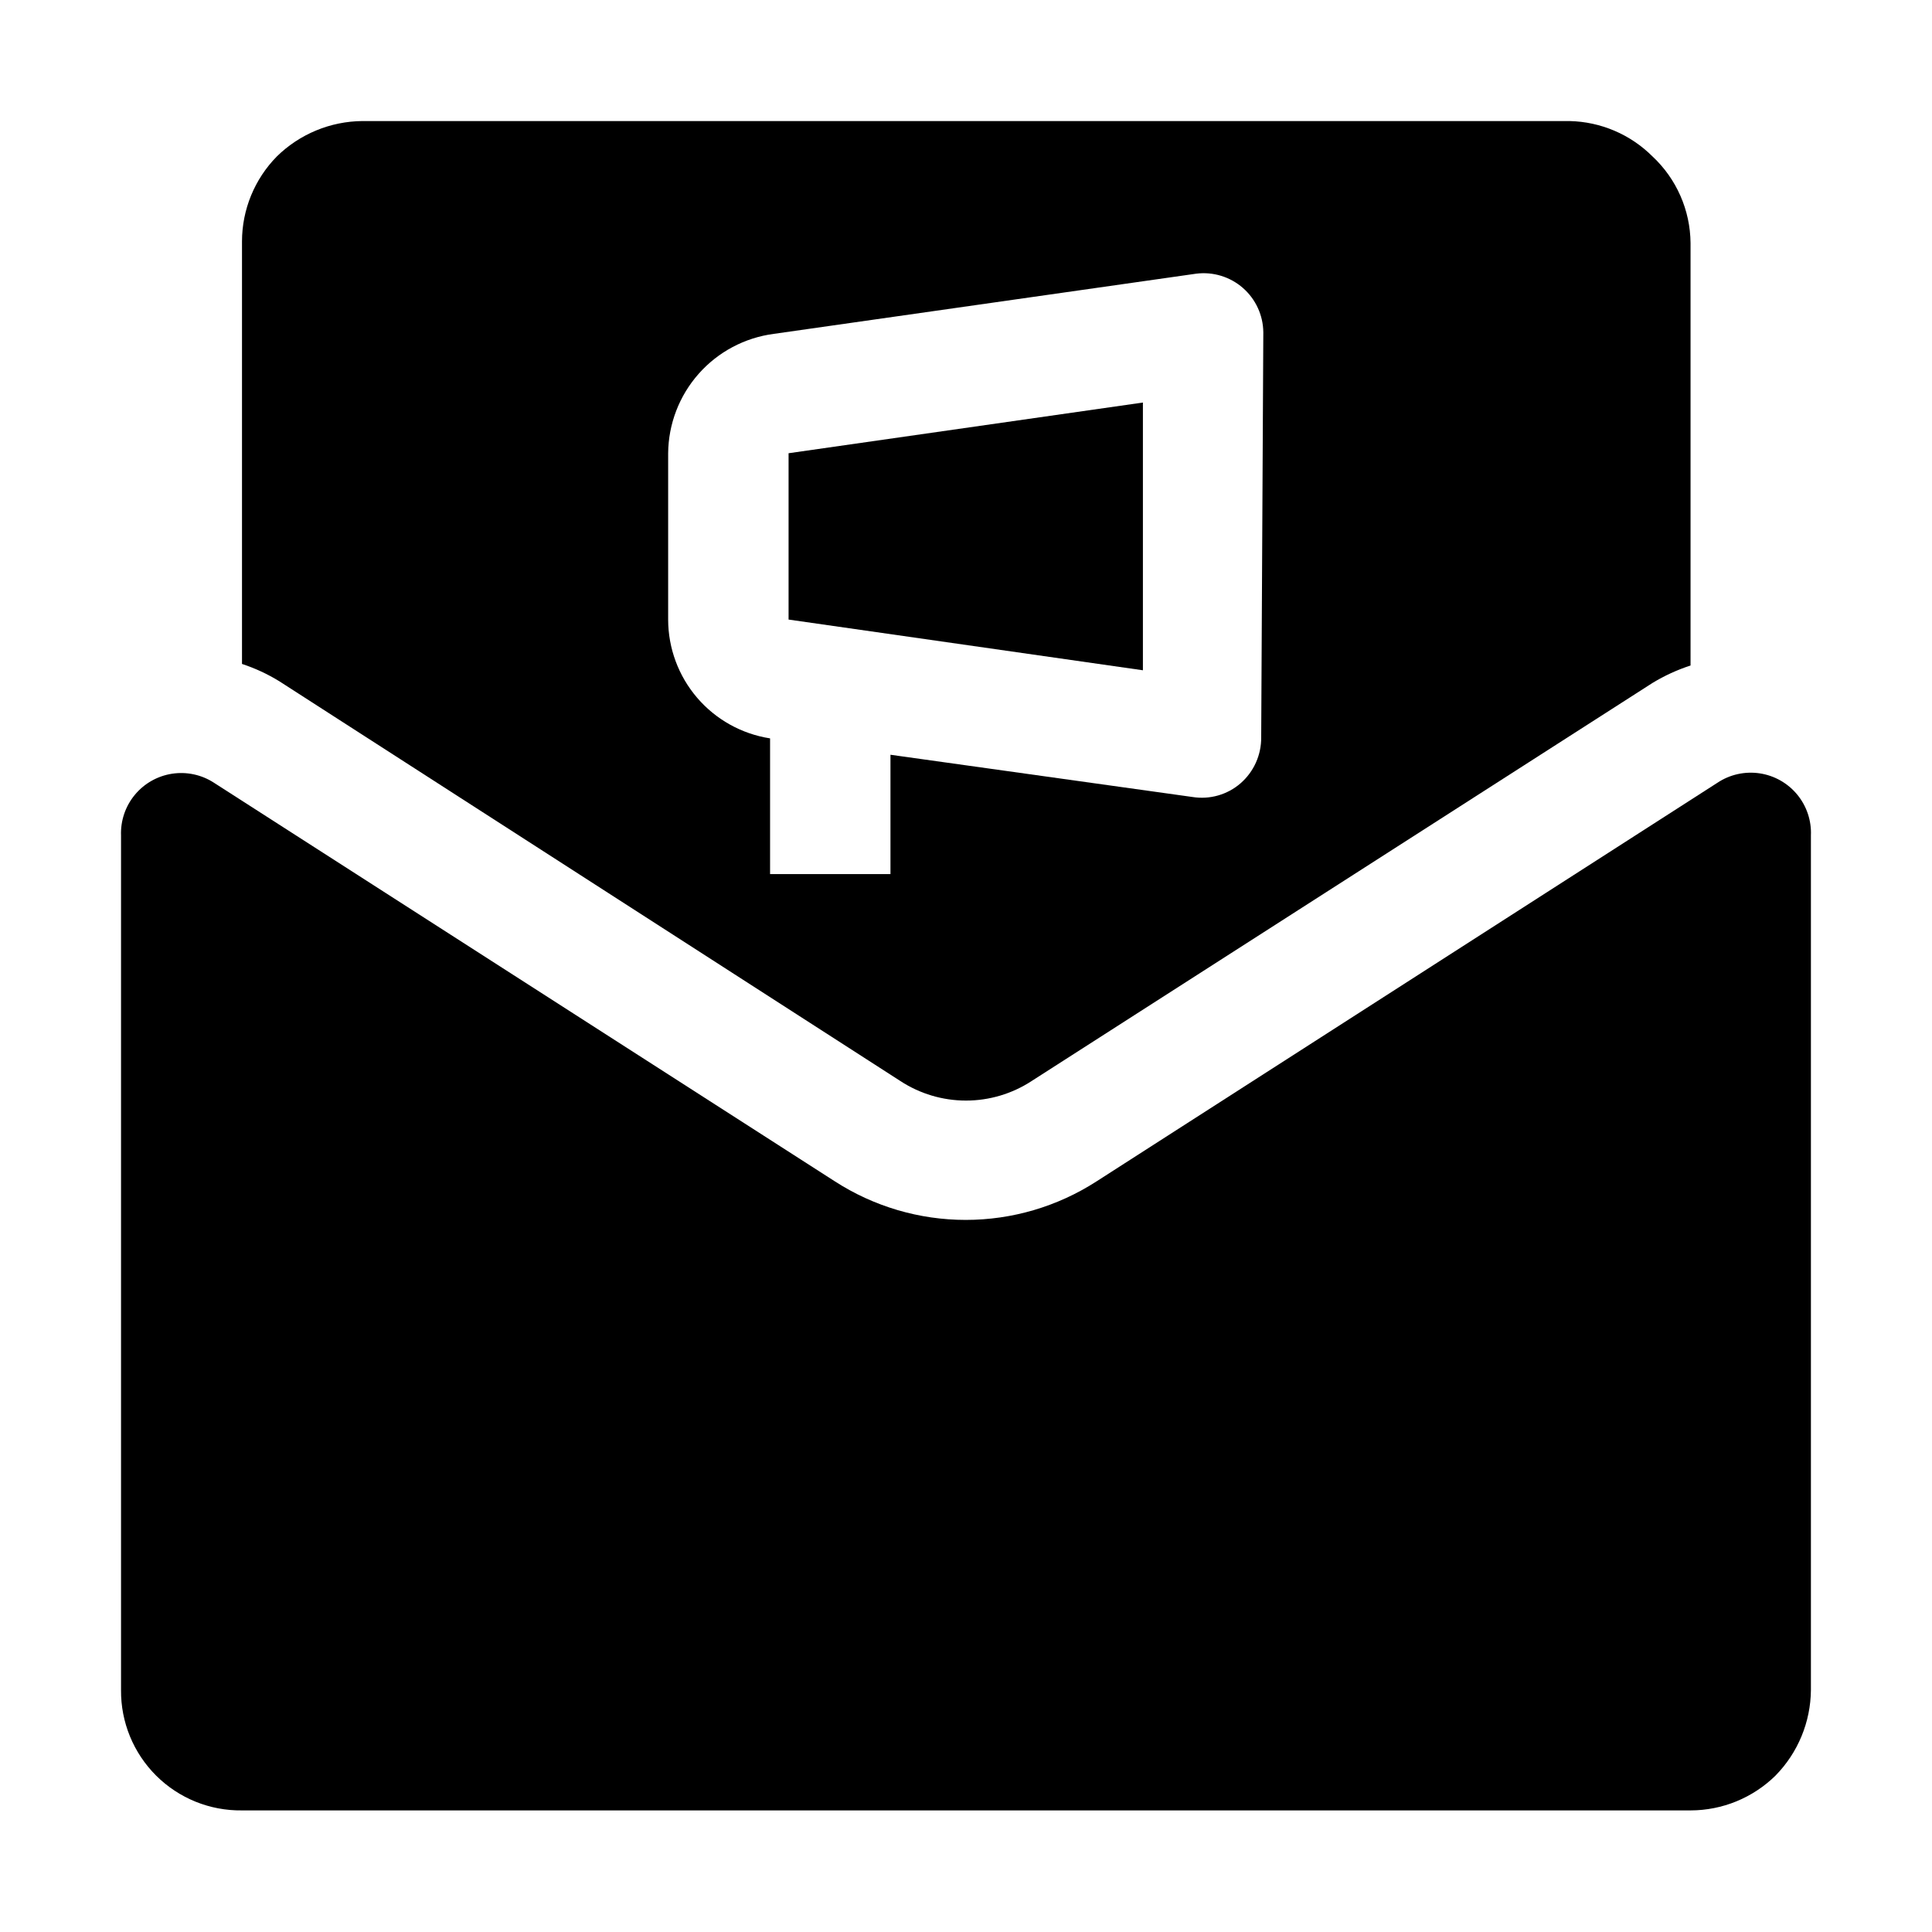
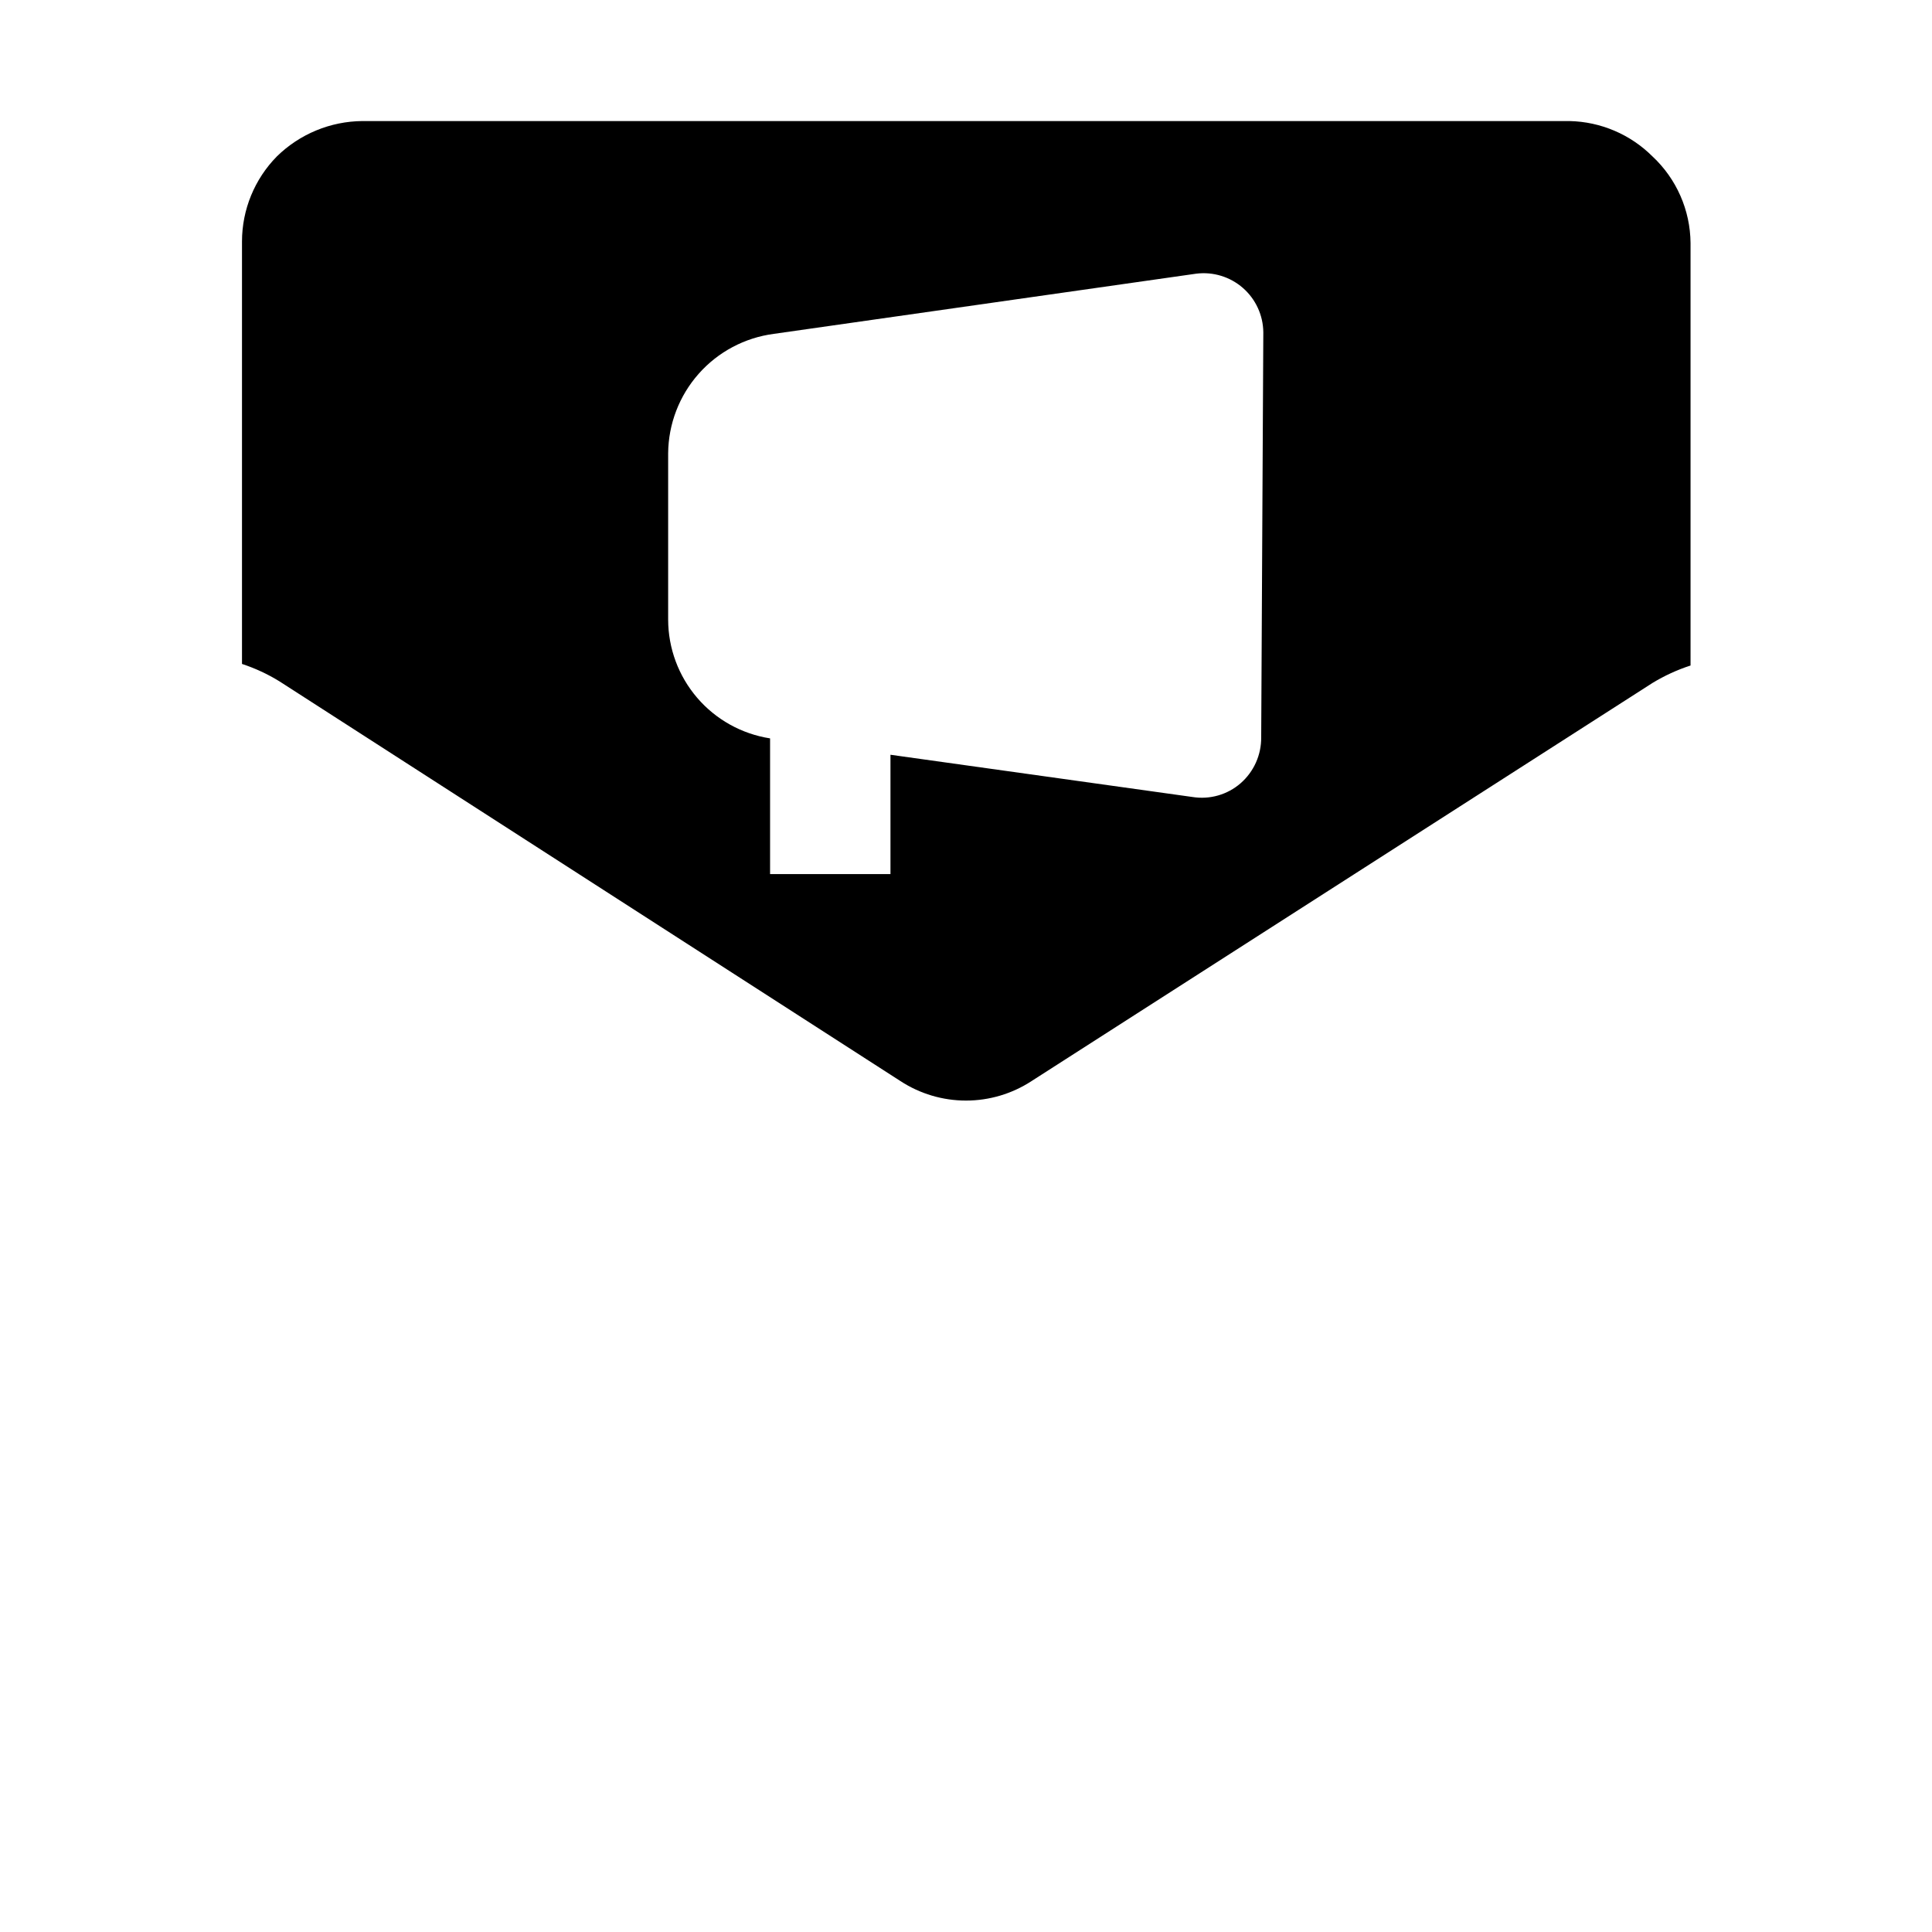
<svg xmlns="http://www.w3.org/2000/svg" fill="#000000" width="800px" height="800px" version="1.1" viewBox="144 144 512 512">
  <g fill-rule="evenodd">
-     <path d="m352.98 264.11 93.902-13.434v70.953l-93.902-13.438z" />
    <path d="m581.93 185.46c-5.84-5.84-13.715-9.199-21.973-9.379h-319.92c-8.488 0.07-16.613 3.434-22.672 9.379-5.91 6.012-9.227 14.102-9.234 22.531v111.96c3.481 1.145 6.816 2.691 9.934 4.617l164.58 105.94c5.164 3.367 11.191 5.156 17.355 5.156 6.16 0 12.191-1.789 17.352-5.156l164.58-105.52c3.168-1.926 6.551-3.477 10.078-4.621v-111.96c-0.074-8.707-3.715-17.004-10.078-22.949zm-103.7 153.94c0.047 4.66-1.949 9.109-5.461 12.176-3.496 3.035-8.16 4.367-12.734 3.637l-80.051-11.195v31.629h-31.906v-35.969c-7.516-1.168-14.367-4.981-19.32-10.754-4.953-5.773-7.68-13.125-7.691-20.734v-44.082c0.07-7.762 2.941-15.234 8.086-21.047 5.141-5.812 12.211-9.57 19.906-10.582l111.96-15.953c4.473-0.559 8.973 0.82 12.367 3.785 3.394 2.969 5.359 7.242 5.406 11.75z" />
-     <path d="m623.91 365.43v226.44c-0.07 8.484-3.43 16.613-9.375 22.672-6.012 5.91-14.102 9.227-22.531 9.234h-383.88c-8.512 0.113-16.707-3.207-22.738-9.211s-9.387-14.188-9.312-22.695v-226.44c-0.148-3.914 1.145-7.746 3.637-10.766 2.492-3.023 6.012-5.019 9.883-5.617 3.871-0.594 7.828 0.258 11.113 2.391l164.58 105.66c10.324 6.652 22.352 10.191 34.637 10.191 12.285 0 24.309-3.539 34.637-10.191l164.58-105.66c3.285-2.188 7.266-3.074 11.172-2.496s7.457 2.586 9.969 5.633c2.512 3.043 3.805 6.914 3.629 10.855z" />
  </g>
</svg>